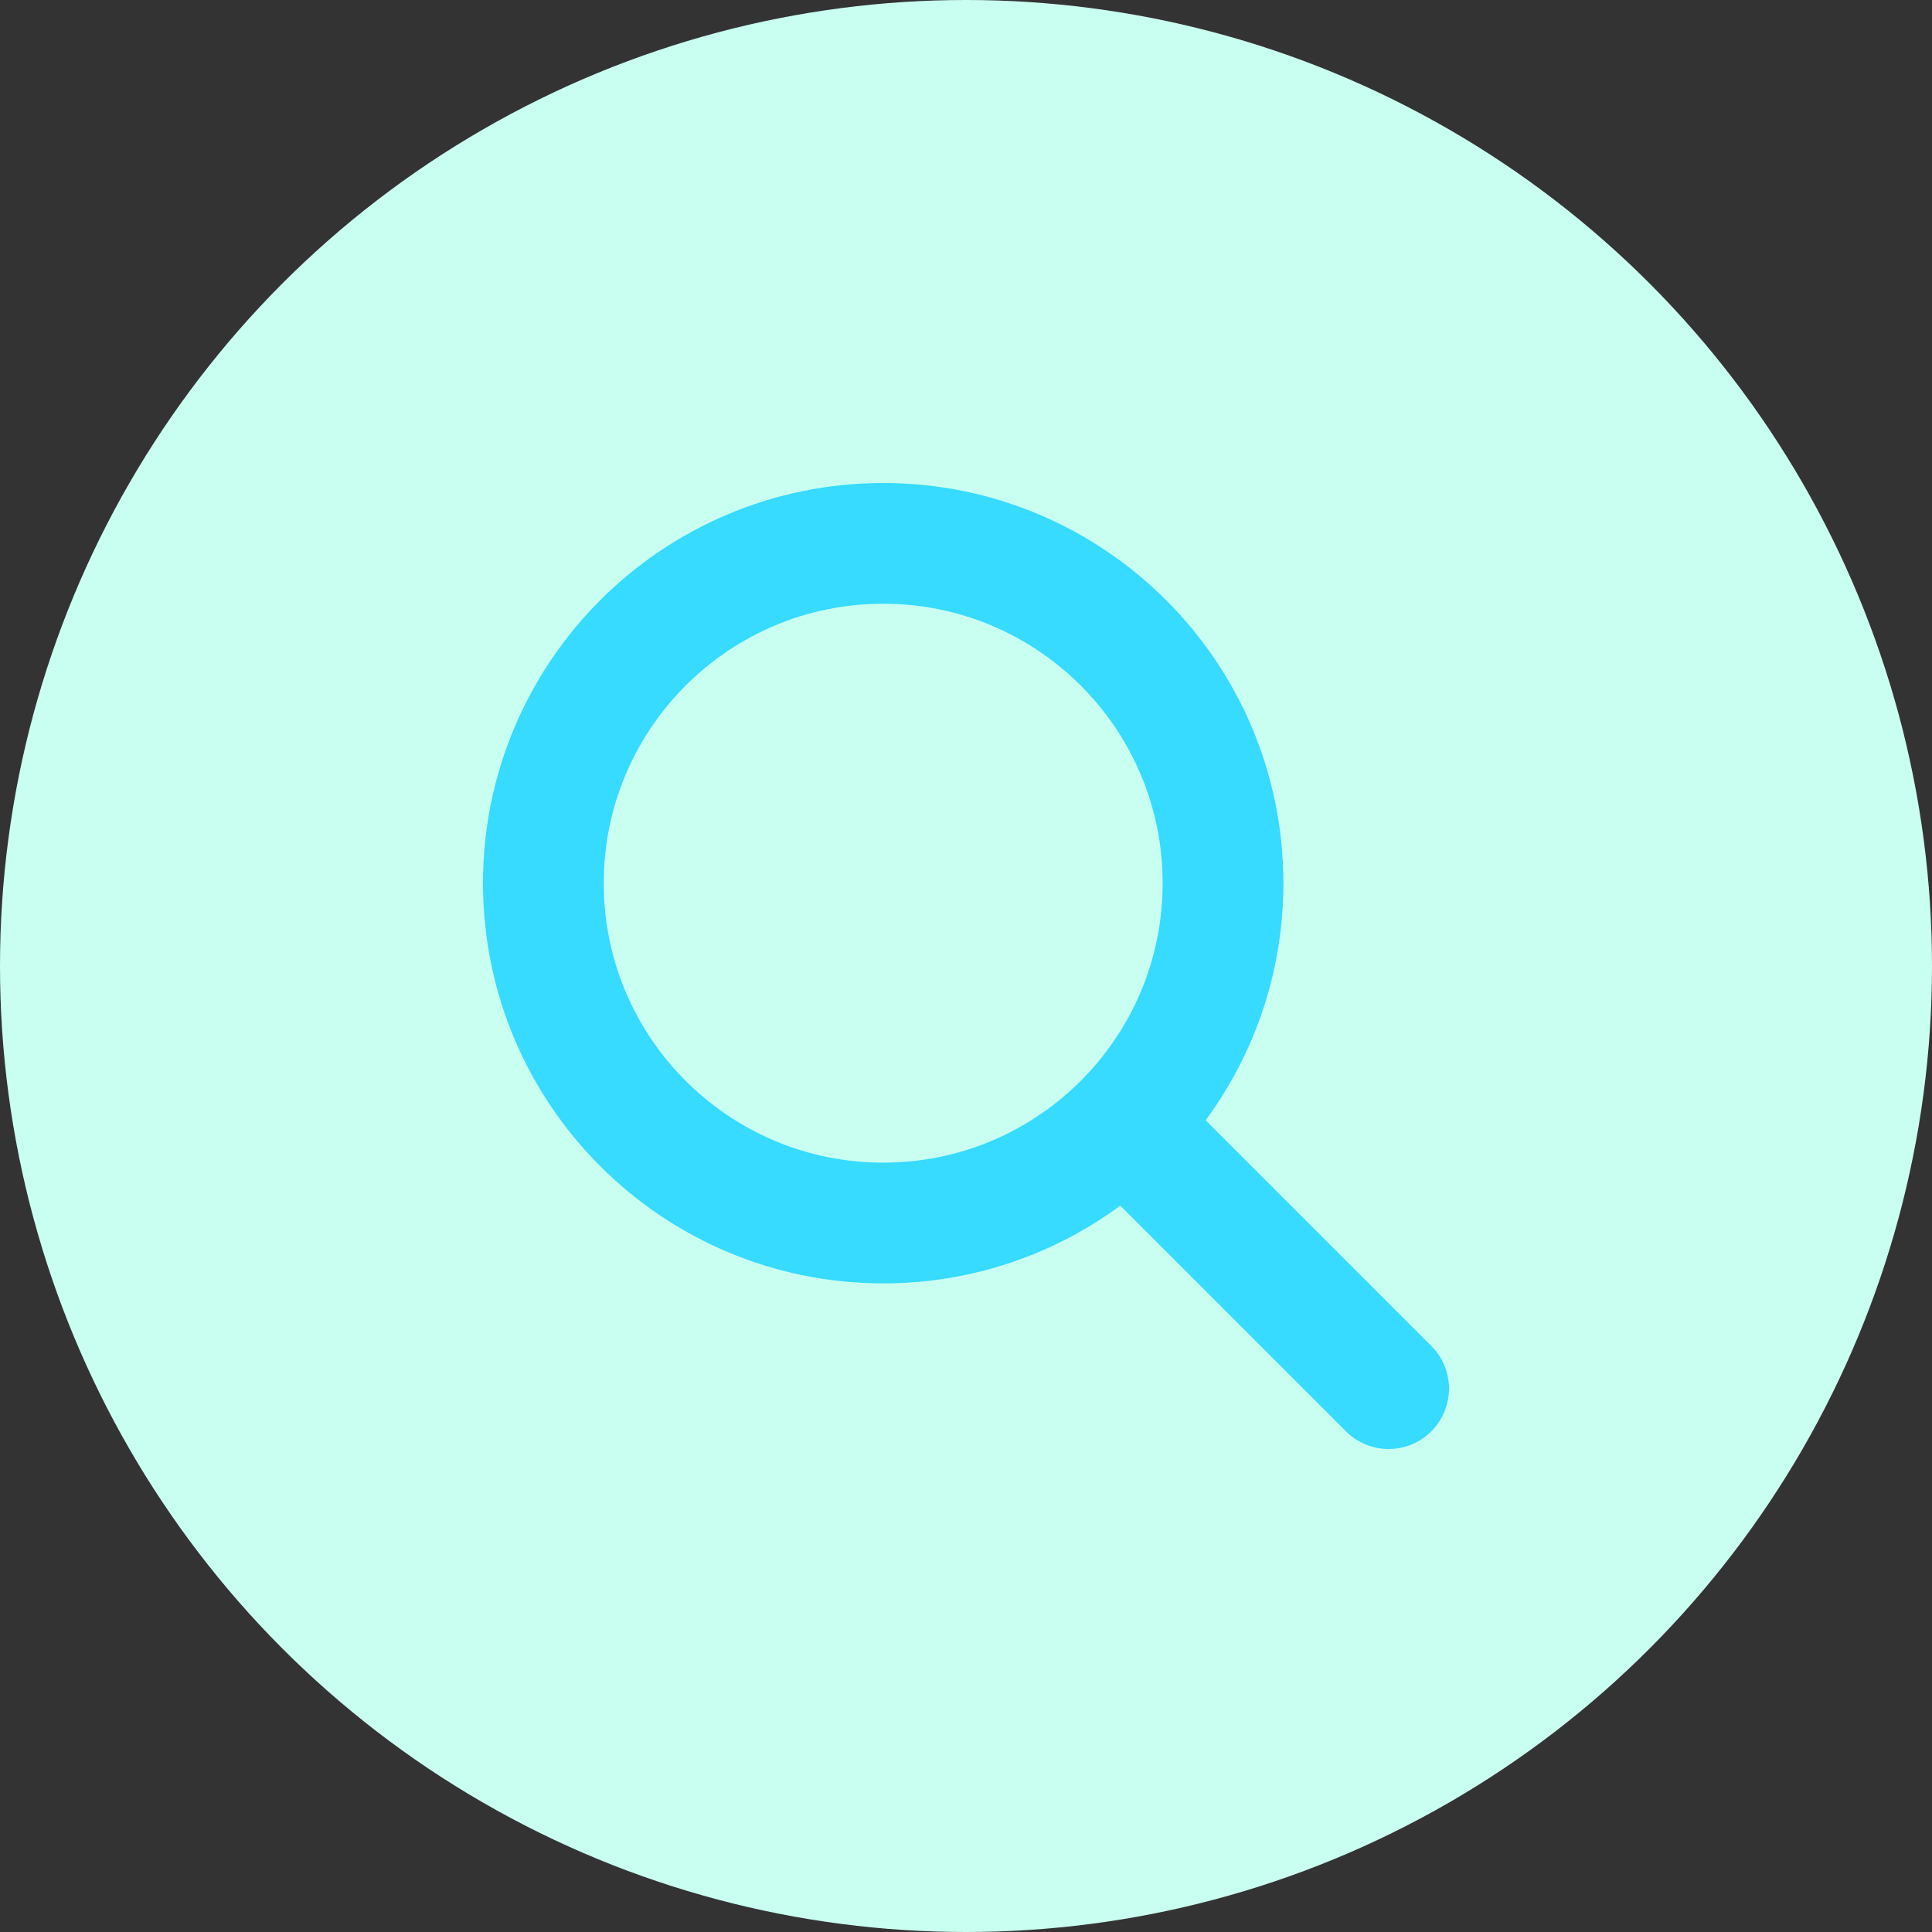
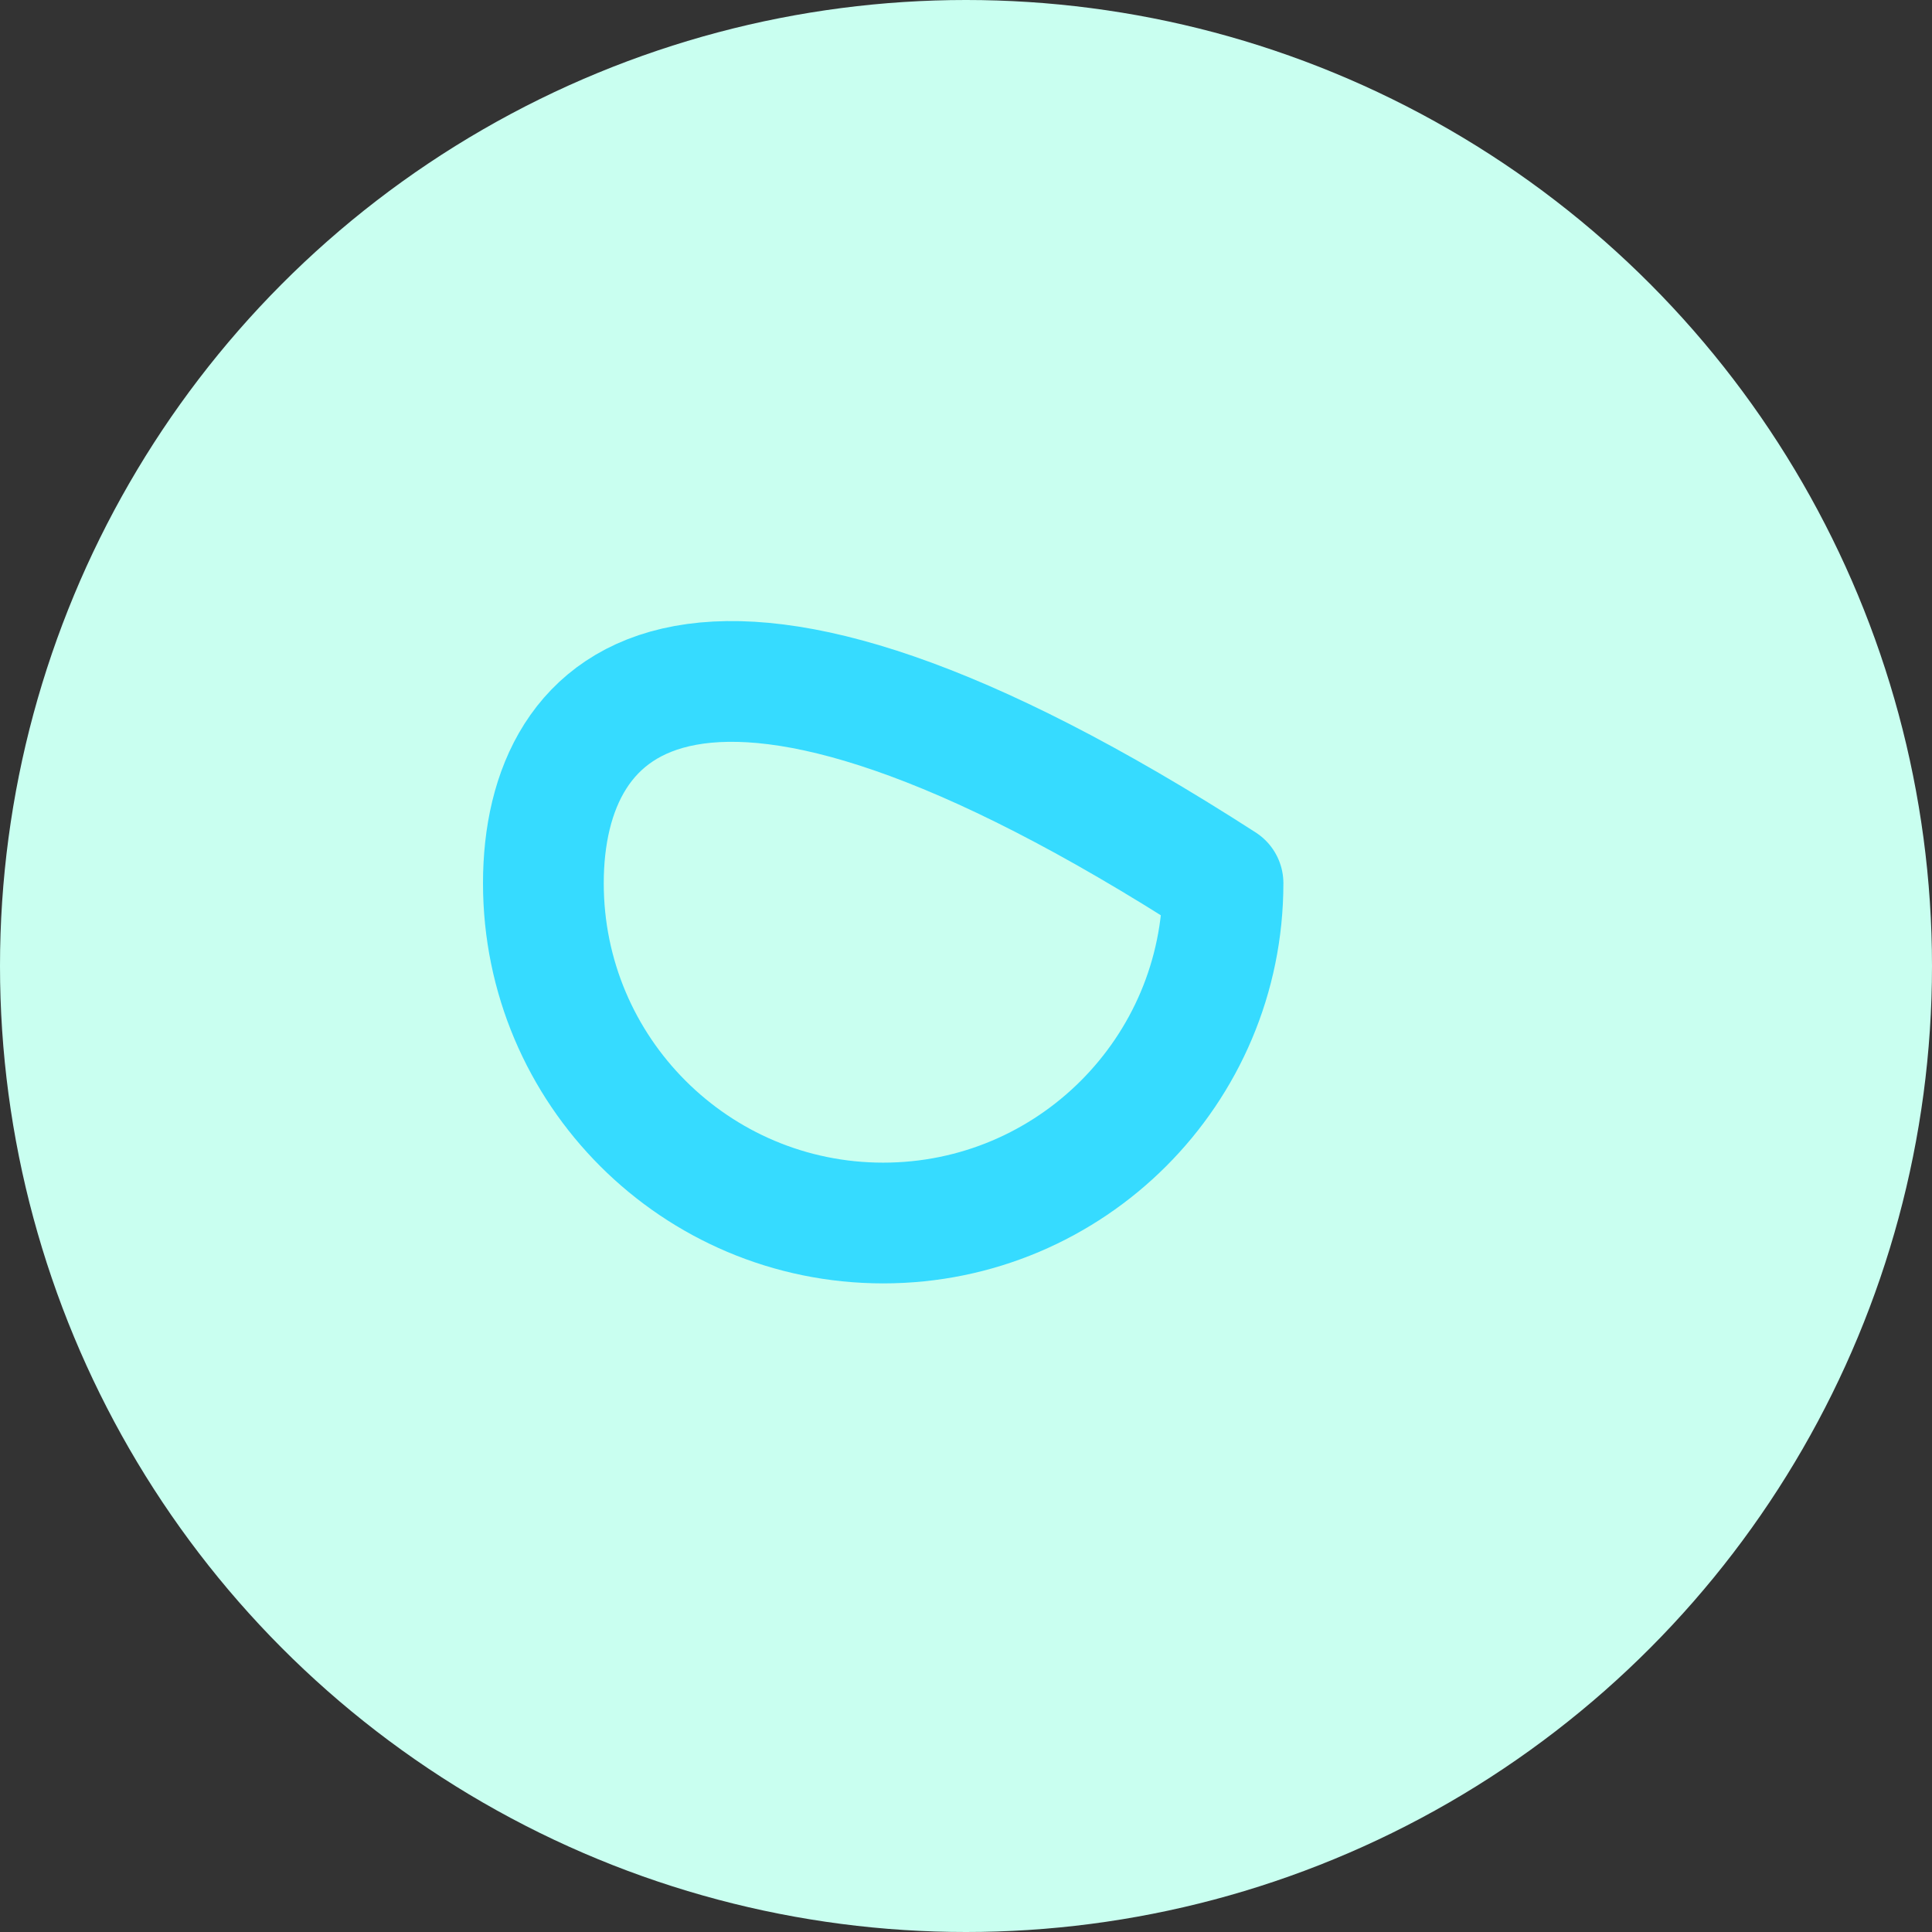
<svg xmlns="http://www.w3.org/2000/svg" width="32" height="32" viewBox="0 0 32 32" fill="none">
  <rect x="0" y="0" width="32" height="32" fill="#333333" stroke="none" />
  <circle cx="16" cy="16" r="16" fill="#C9FFF0" />
-   <path d="M14.629 20.257C17.737 20.257 20.257 17.737 20.257 14.629C20.257 11.52 17.737 9 14.629 9C11.52 9 9 11.52 9 14.629C9 17.737 11.52 20.257 14.629 20.257Z" stroke="#36DBFF" stroke-width="2" stroke-miterlimit="10" stroke-linejoin="round" />
-   <path d="M18.779 18.779L23 23" stroke="#36DBFF" stroke-width="2" stroke-miterlimit="10" stroke-linecap="round" stroke-linejoin="round" />
+   <path d="M14.629 20.257C17.737 20.257 20.257 17.737 20.257 14.629C11.52 9 9 11.52 9 14.629C9 17.737 11.52 20.257 14.629 20.257Z" stroke="#36DBFF" stroke-width="2" stroke-miterlimit="10" stroke-linejoin="round" />
</svg>